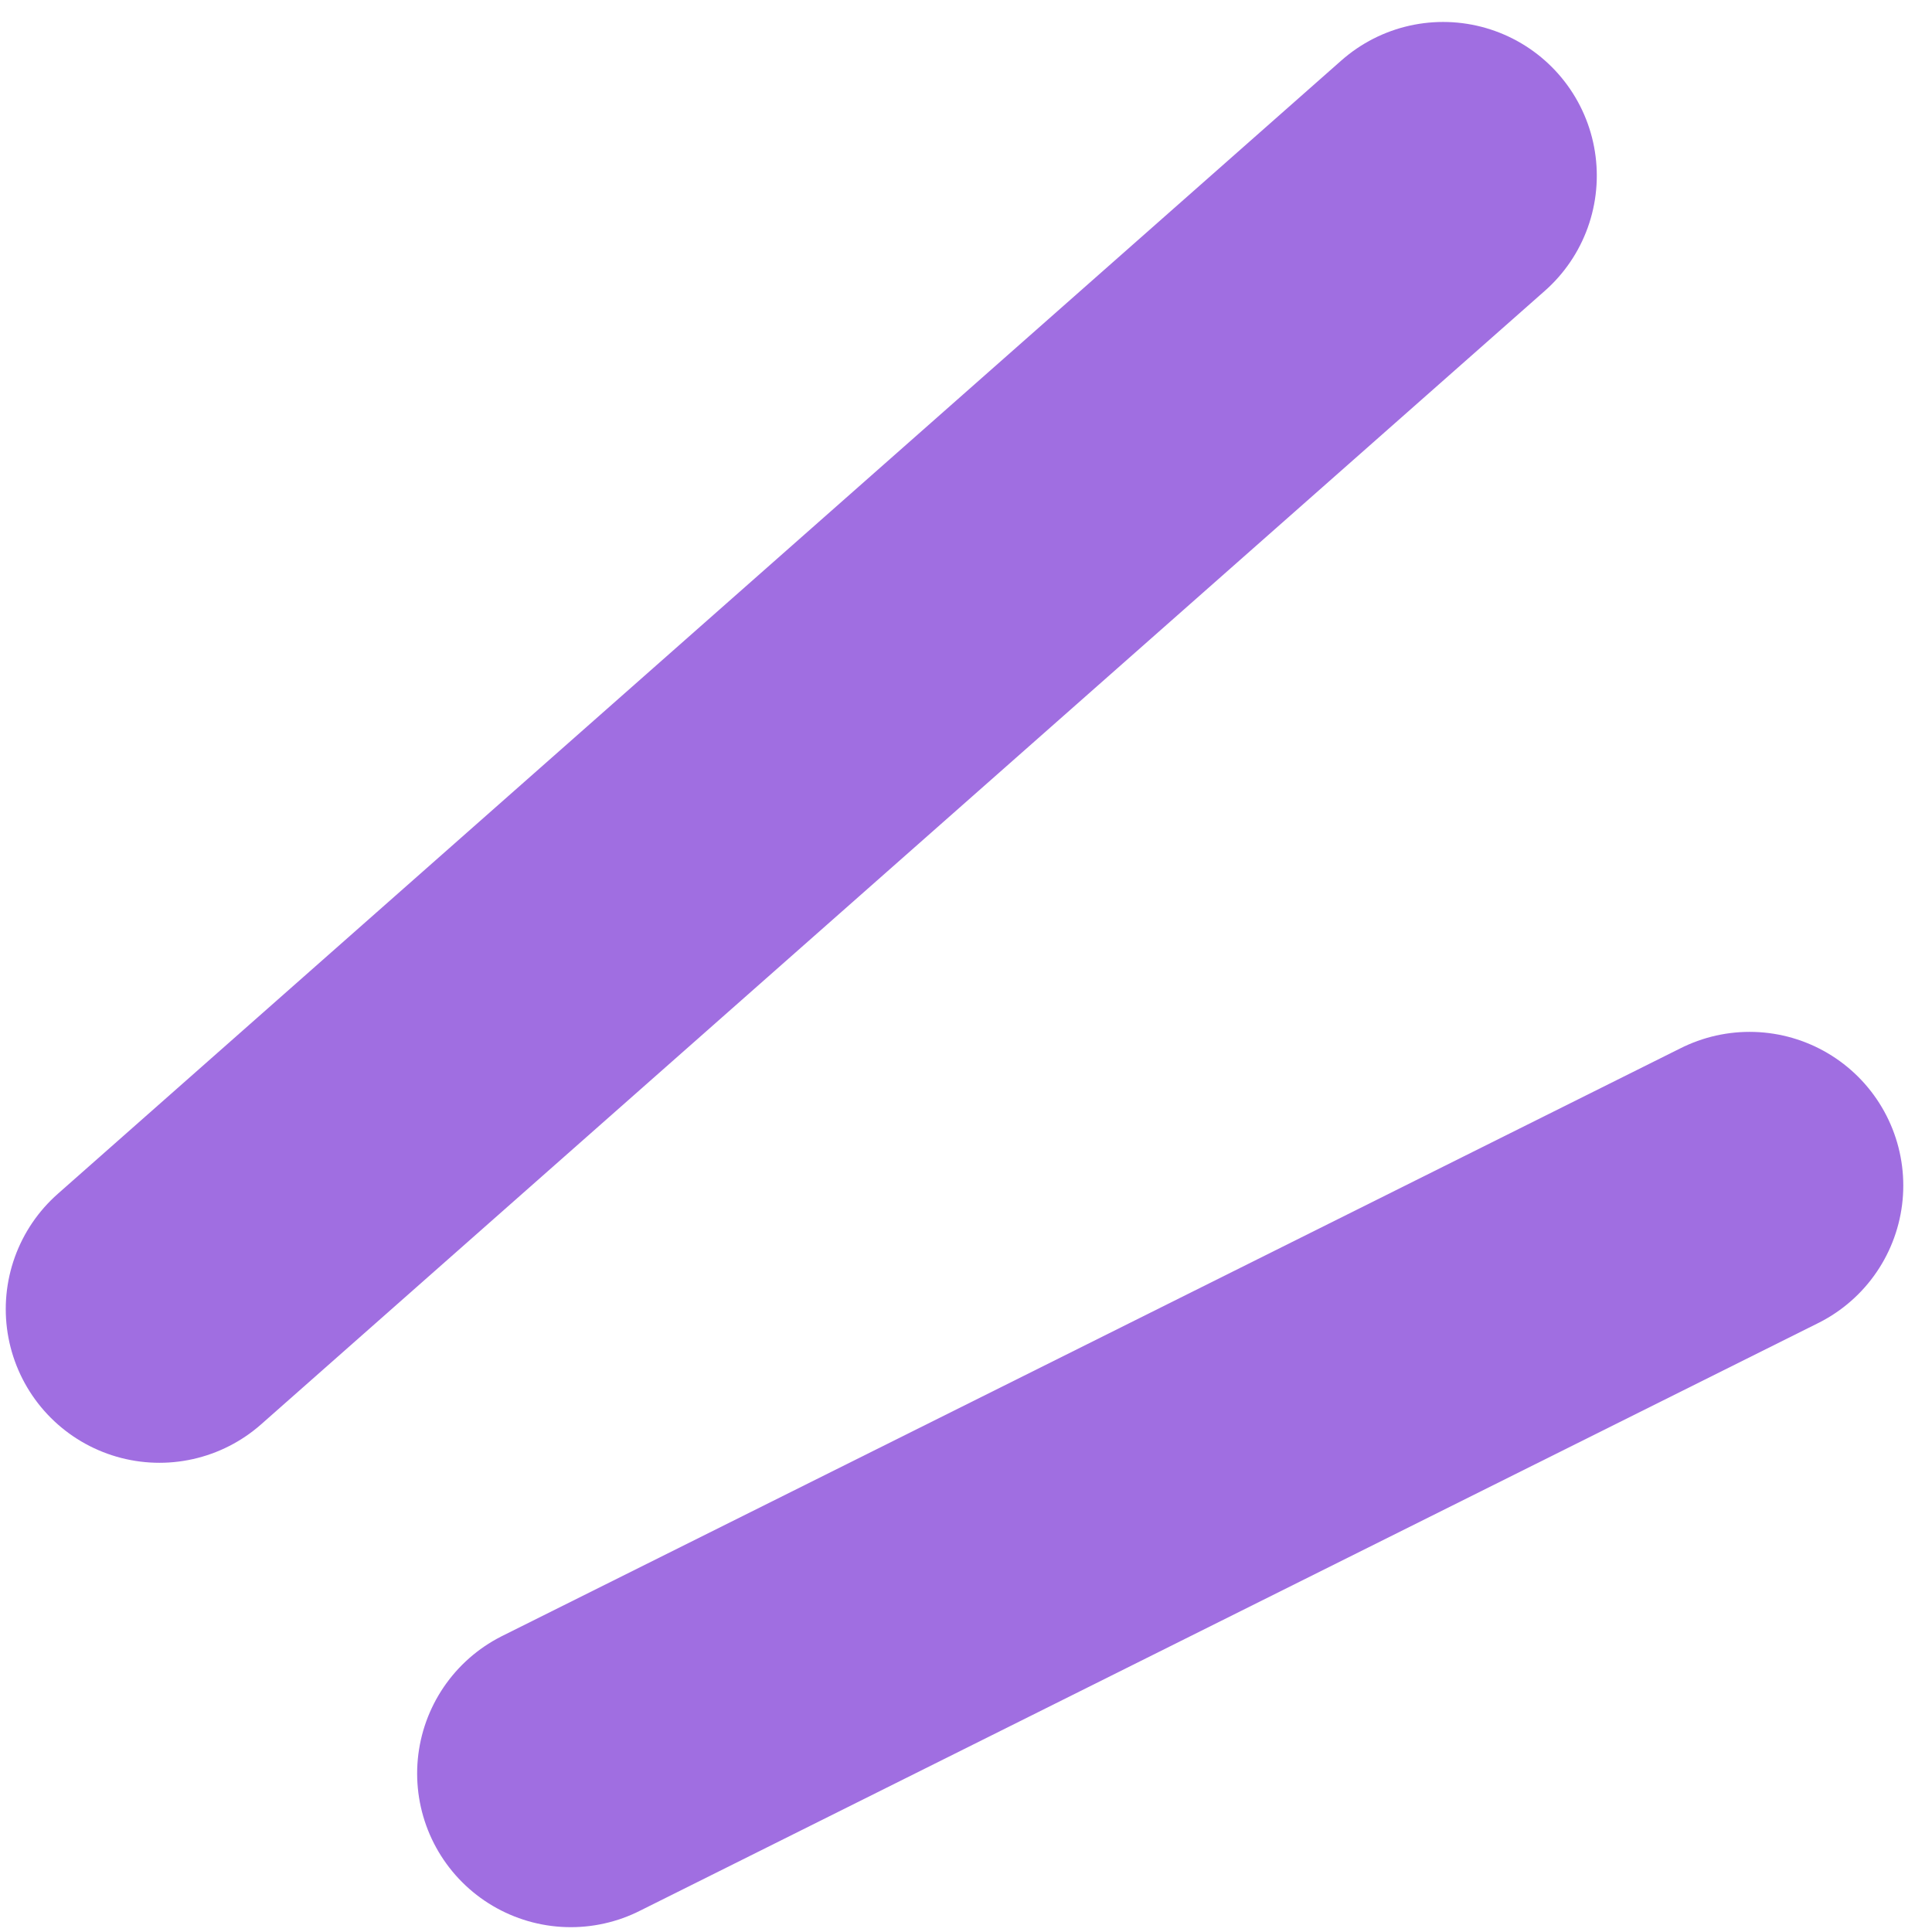
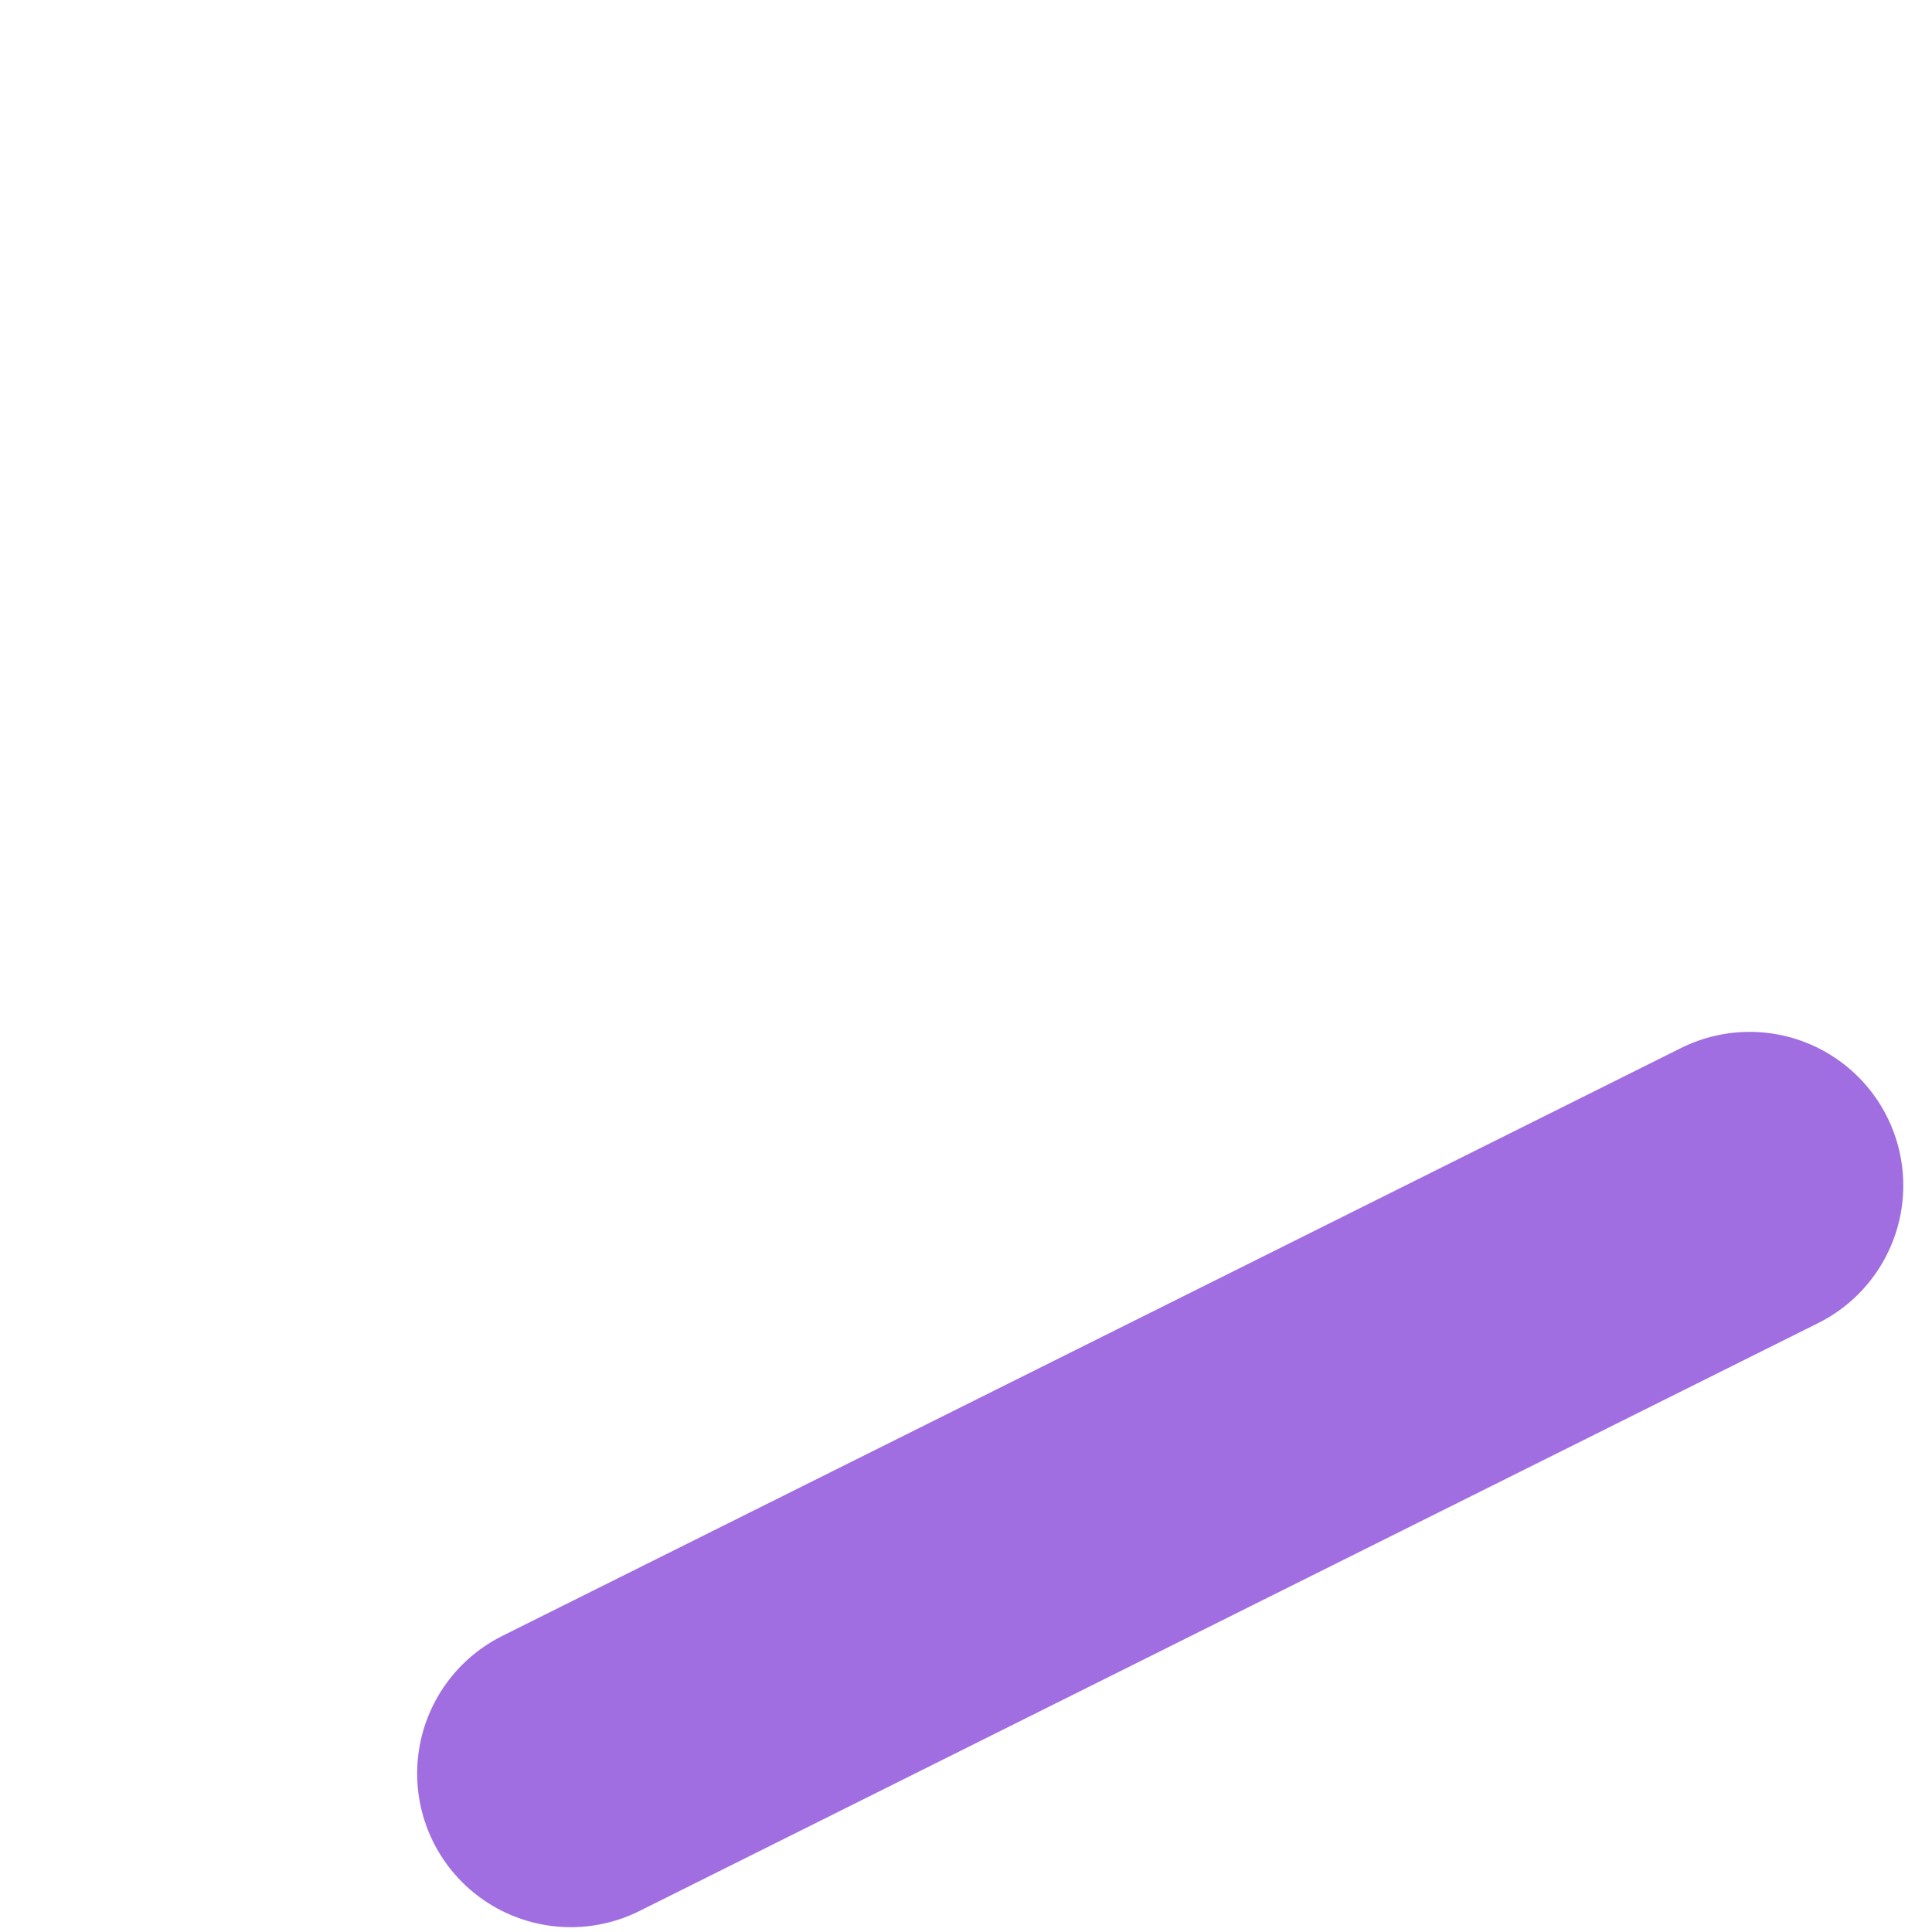
<svg xmlns="http://www.w3.org/2000/svg" width="44" height="44" viewBox="0 0 44 44" fill="none">
-   <path d="M3.631 29.814L32.866 4" stroke="#A06EE1" stroke-width="7" stroke-linecap="round" />
  <path d="M13 40.39L39.846 27" stroke="#A06EE1" stroke-width="7" stroke-linecap="round" />
</svg>